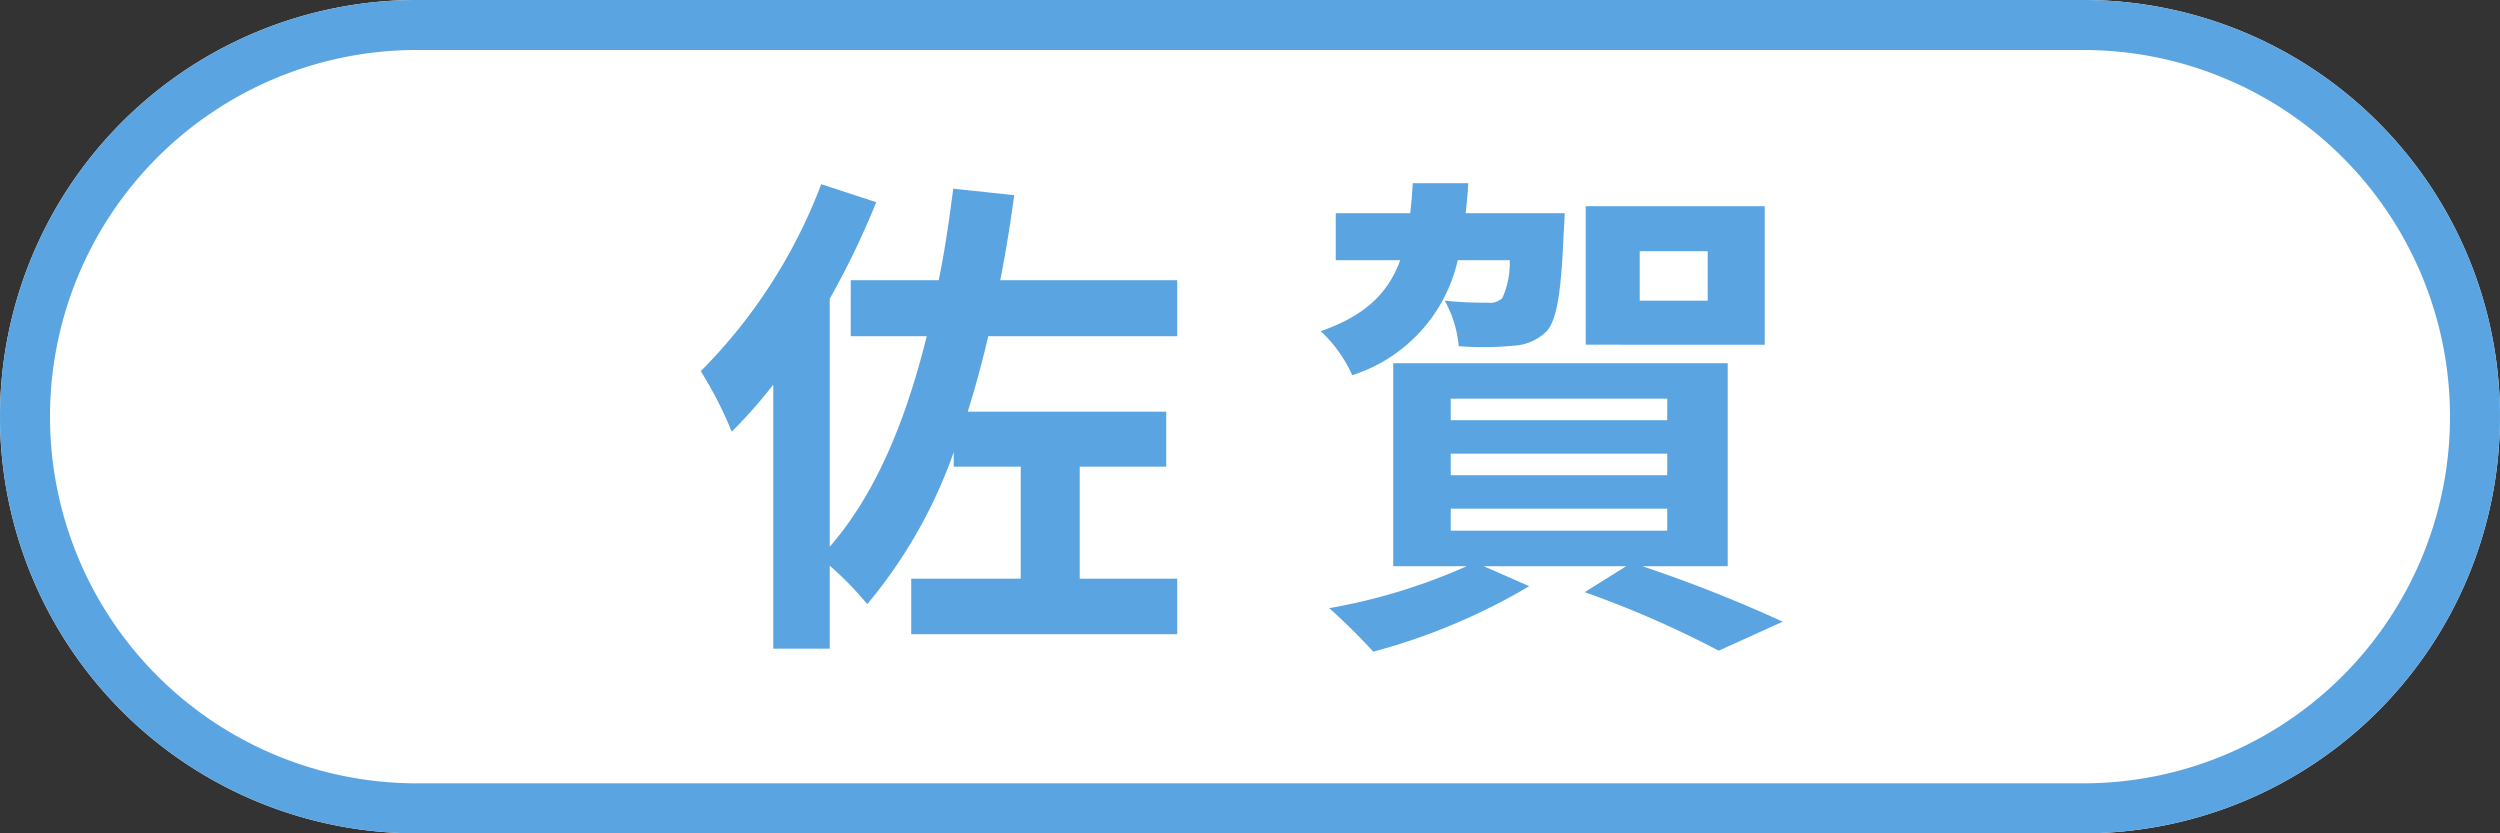
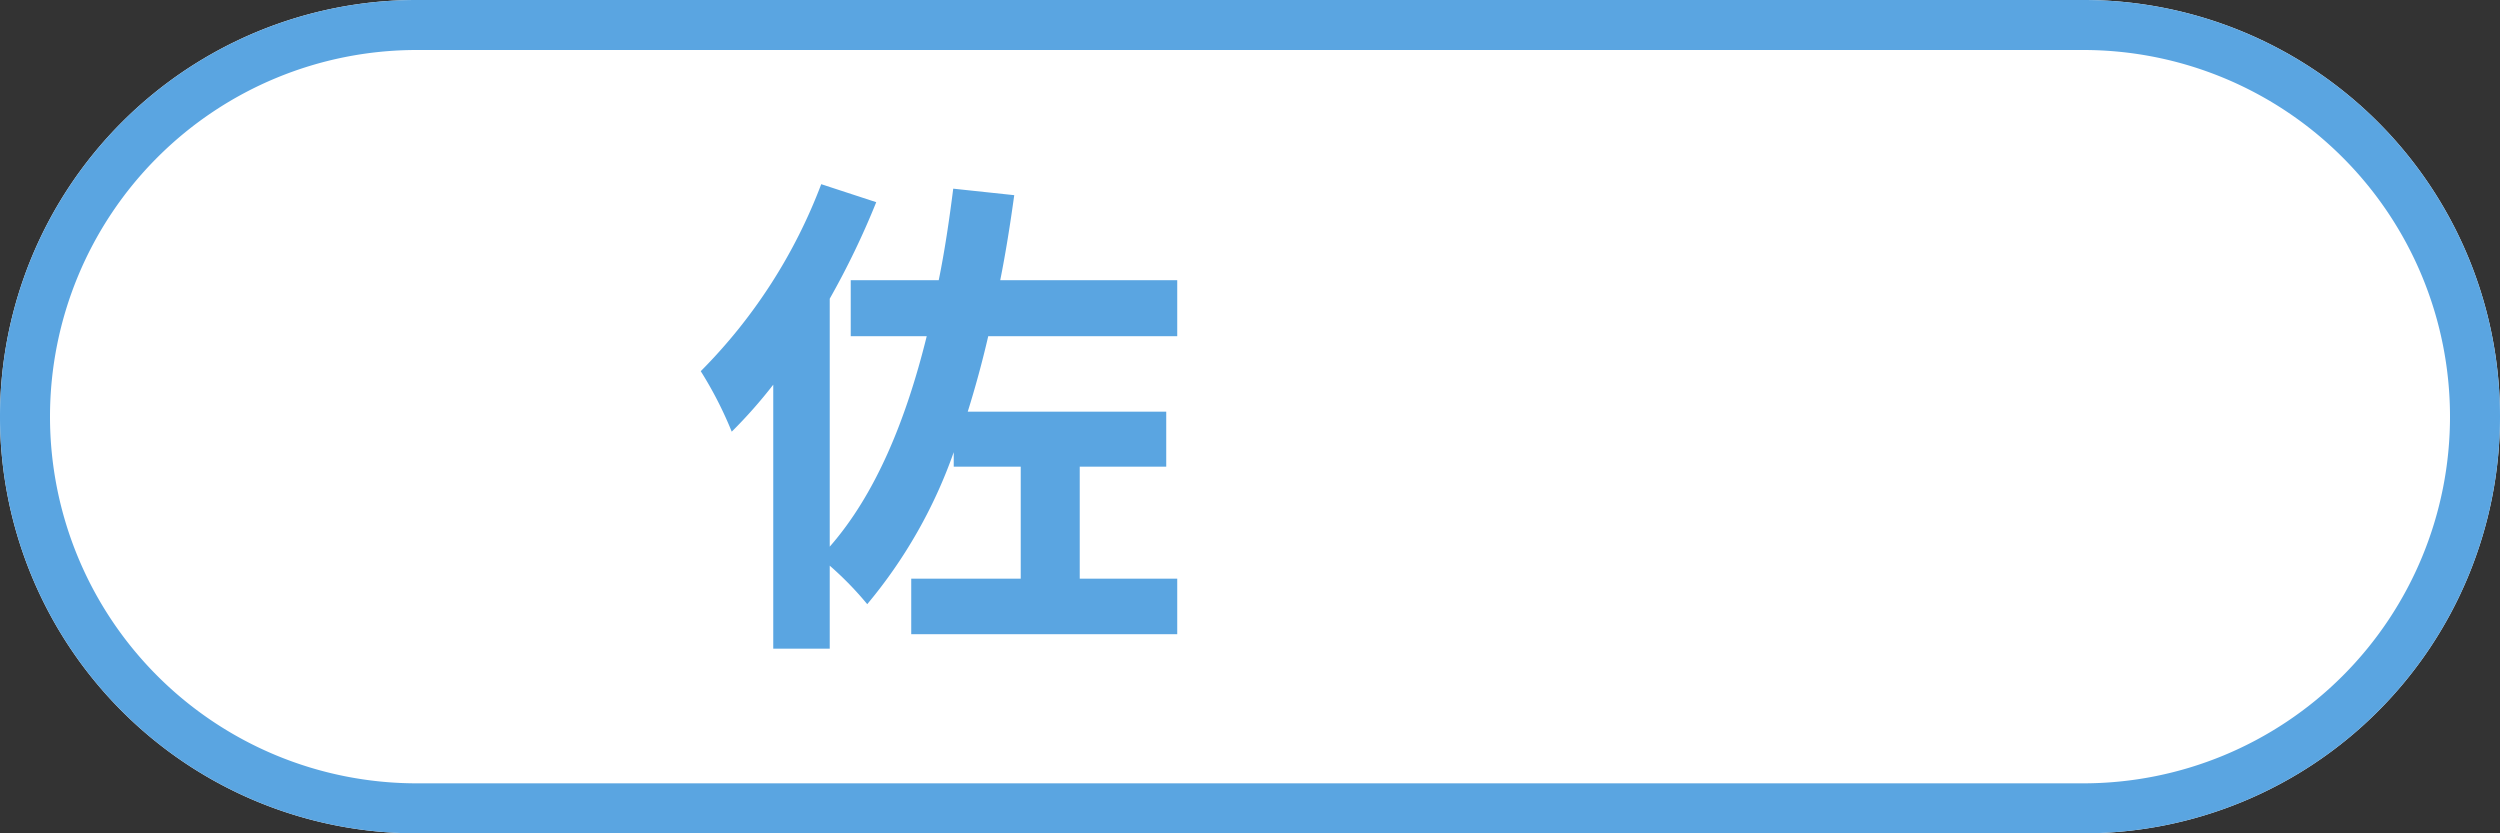
<svg xmlns="http://www.w3.org/2000/svg" width="150" height="50" viewBox="0 0 150 50">
  <rect x="0" y="0" width="150" height="50" fill="#333333" stroke="none" />
  <g id="Group_25" data-name="Group 25" transform="translate(-370 -2028)">
    <g id="Group_23" data-name="Group 23">
      <path id="Path_25" data-name="Path 25" d="M495,2028H395a25,25,0,0,0,0,50H495a25,25,0,0,0,0-50Z" fill="#fff" />
      <path id="Path_26" data-name="Path 26" d="M495,2031a22,22,0,0,1,0,44H395a22,22,0,0,1,0-44H495m0-3H395a25,25,0,0,0,0,50H495a25,25,0,0,0,0-50Z" fill="#5aa5e1" />
    </g>
    <g id="Group_24" data-name="Group 24">
      <path id="Path_27" data-name="Path 27" d="M429.294,2048.171c-.36,1.559-.78,3.09-1.23,4.53h11.91v3.3h-5.19v6.721h5.85v3.33h-15.96v-3.33h6.57V2056h-4.02v-.869a29.465,29.465,0,0,1-5.19,9.119,19.628,19.628,0,0,0-2.25-2.31v4.98h-3.389v-15.839a29.068,29.068,0,0,1-2.491,2.819,23.148,23.148,0,0,0-1.859-3.629,31.916,31.916,0,0,0,7.229-11.22l3.3,1.08a48.733,48.733,0,0,1-2.79,5.791V2060.8c2.731-3.12,4.56-7.53,5.82-12.63h-4.56v-3.36h5.28c.361-1.77.63-3.6.87-5.49l3.66.39c-.24,1.74-.51,3.45-.84,5.1h10.62v3.36Z" fill="#5aa5e1" />
-       <path id="Path_28" data-name="Path 28" d="M457.464,2043.611a9.417,9.417,0,0,1-6.33,6.9,8.176,8.176,0,0,0-1.89-2.64c2.76-.96,4.08-2.37,4.77-4.26h-3.869v-2.82h4.469c.06-.57.12-1.17.15-1.8h3.33c-.031.63-.09,1.23-.15,1.8h5.94s-.03.75-.061,1.141c-.149,3.539-.389,5.218-1.019,5.939a3.029,3.029,0,0,1-1.98.87,19.109,19.109,0,0,1-3.3.03,6.874,6.874,0,0,0-.839-2.73,23.813,23.813,0,0,0,2.549.12,1.093,1.093,0,0,0,.9-.27,5.034,5.034,0,0,0,.45-2.28Zm11.069,18.36a84.9,84.9,0,0,1,8.43,3.33l-3.84,1.74a60.771,60.771,0,0,0-8.039-3.511l2.489-1.559h-8.55l2.731,1.2a37.145,37.145,0,0,1-9.359,3.93,36.587,36.587,0,0,0-2.641-2.61,35.275,35.275,0,0,0,8.25-2.519h-4.41v-12.18h20.069v12.18Zm-11.489-8.76h12.989v-1.29H457.044Zm0,3.3h12.989v-1.29H457.044Zm0,3.329h12.989v-1.319H457.044Zm18.839-11.158H465.144v-8.311h10.739Zm-3.42-5.611h-4.079v2.97h4.079Z" fill="#5aa5e1" />
    </g>
  </g>
</svg>